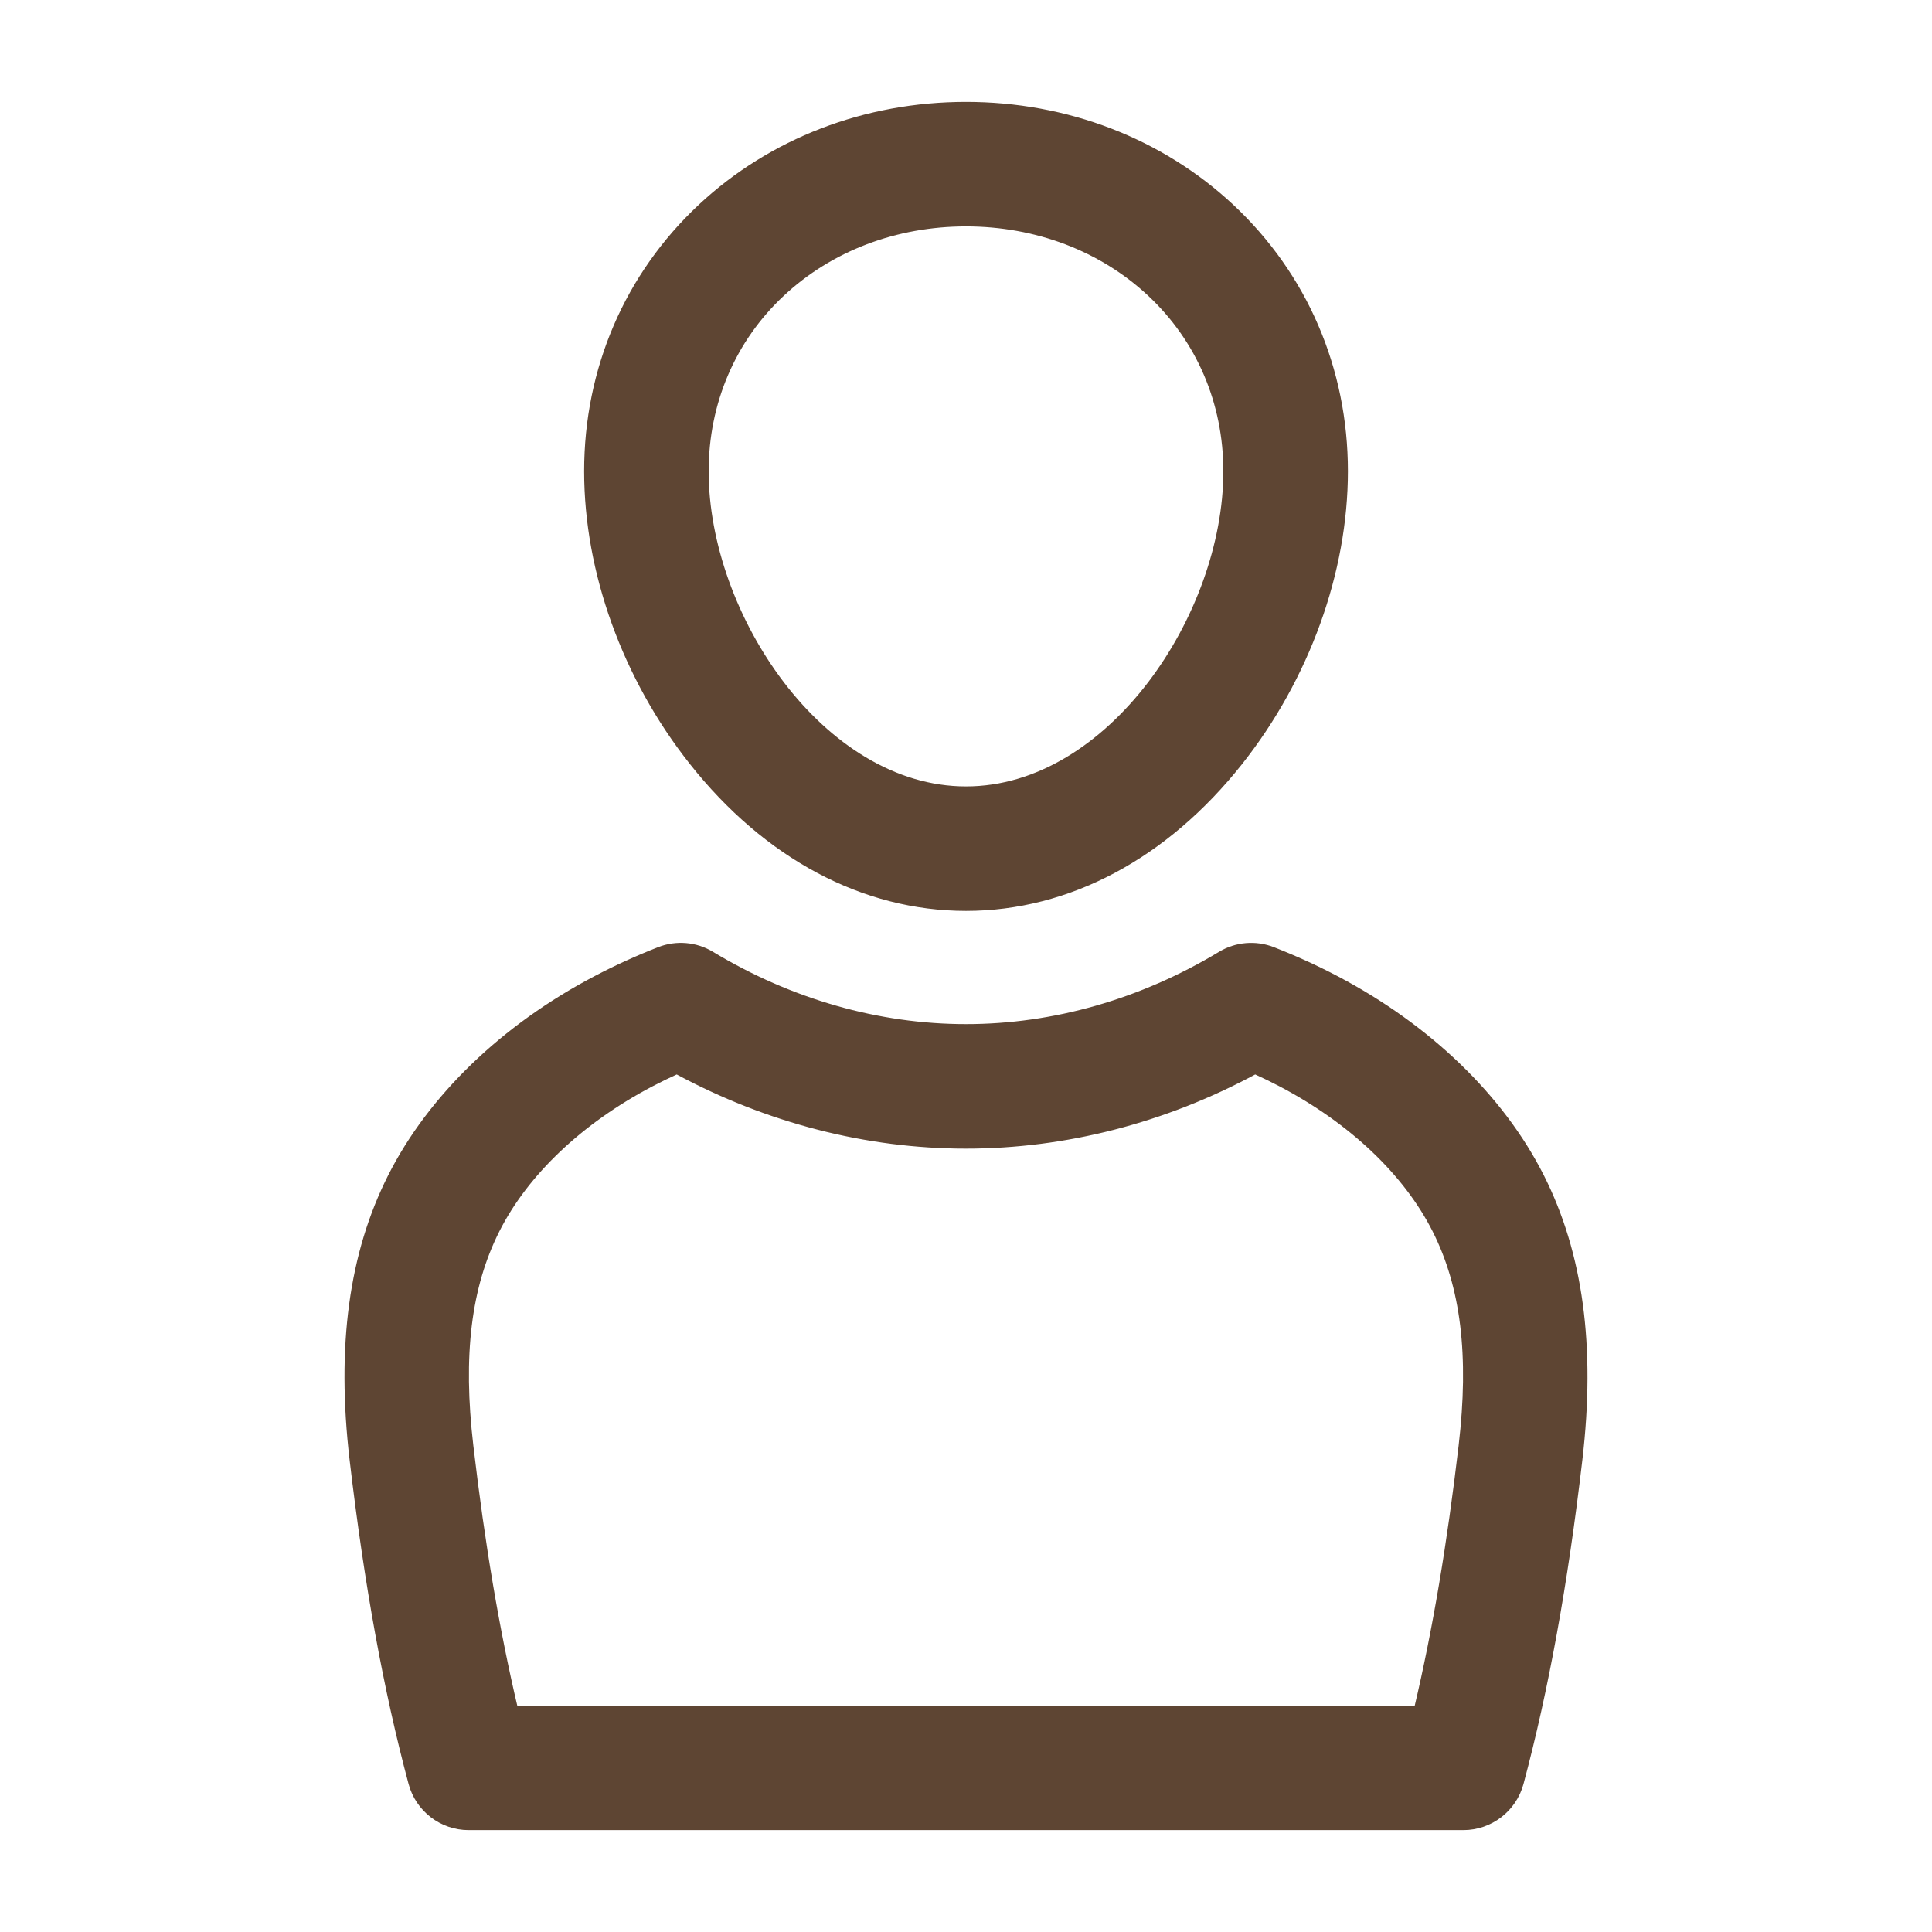
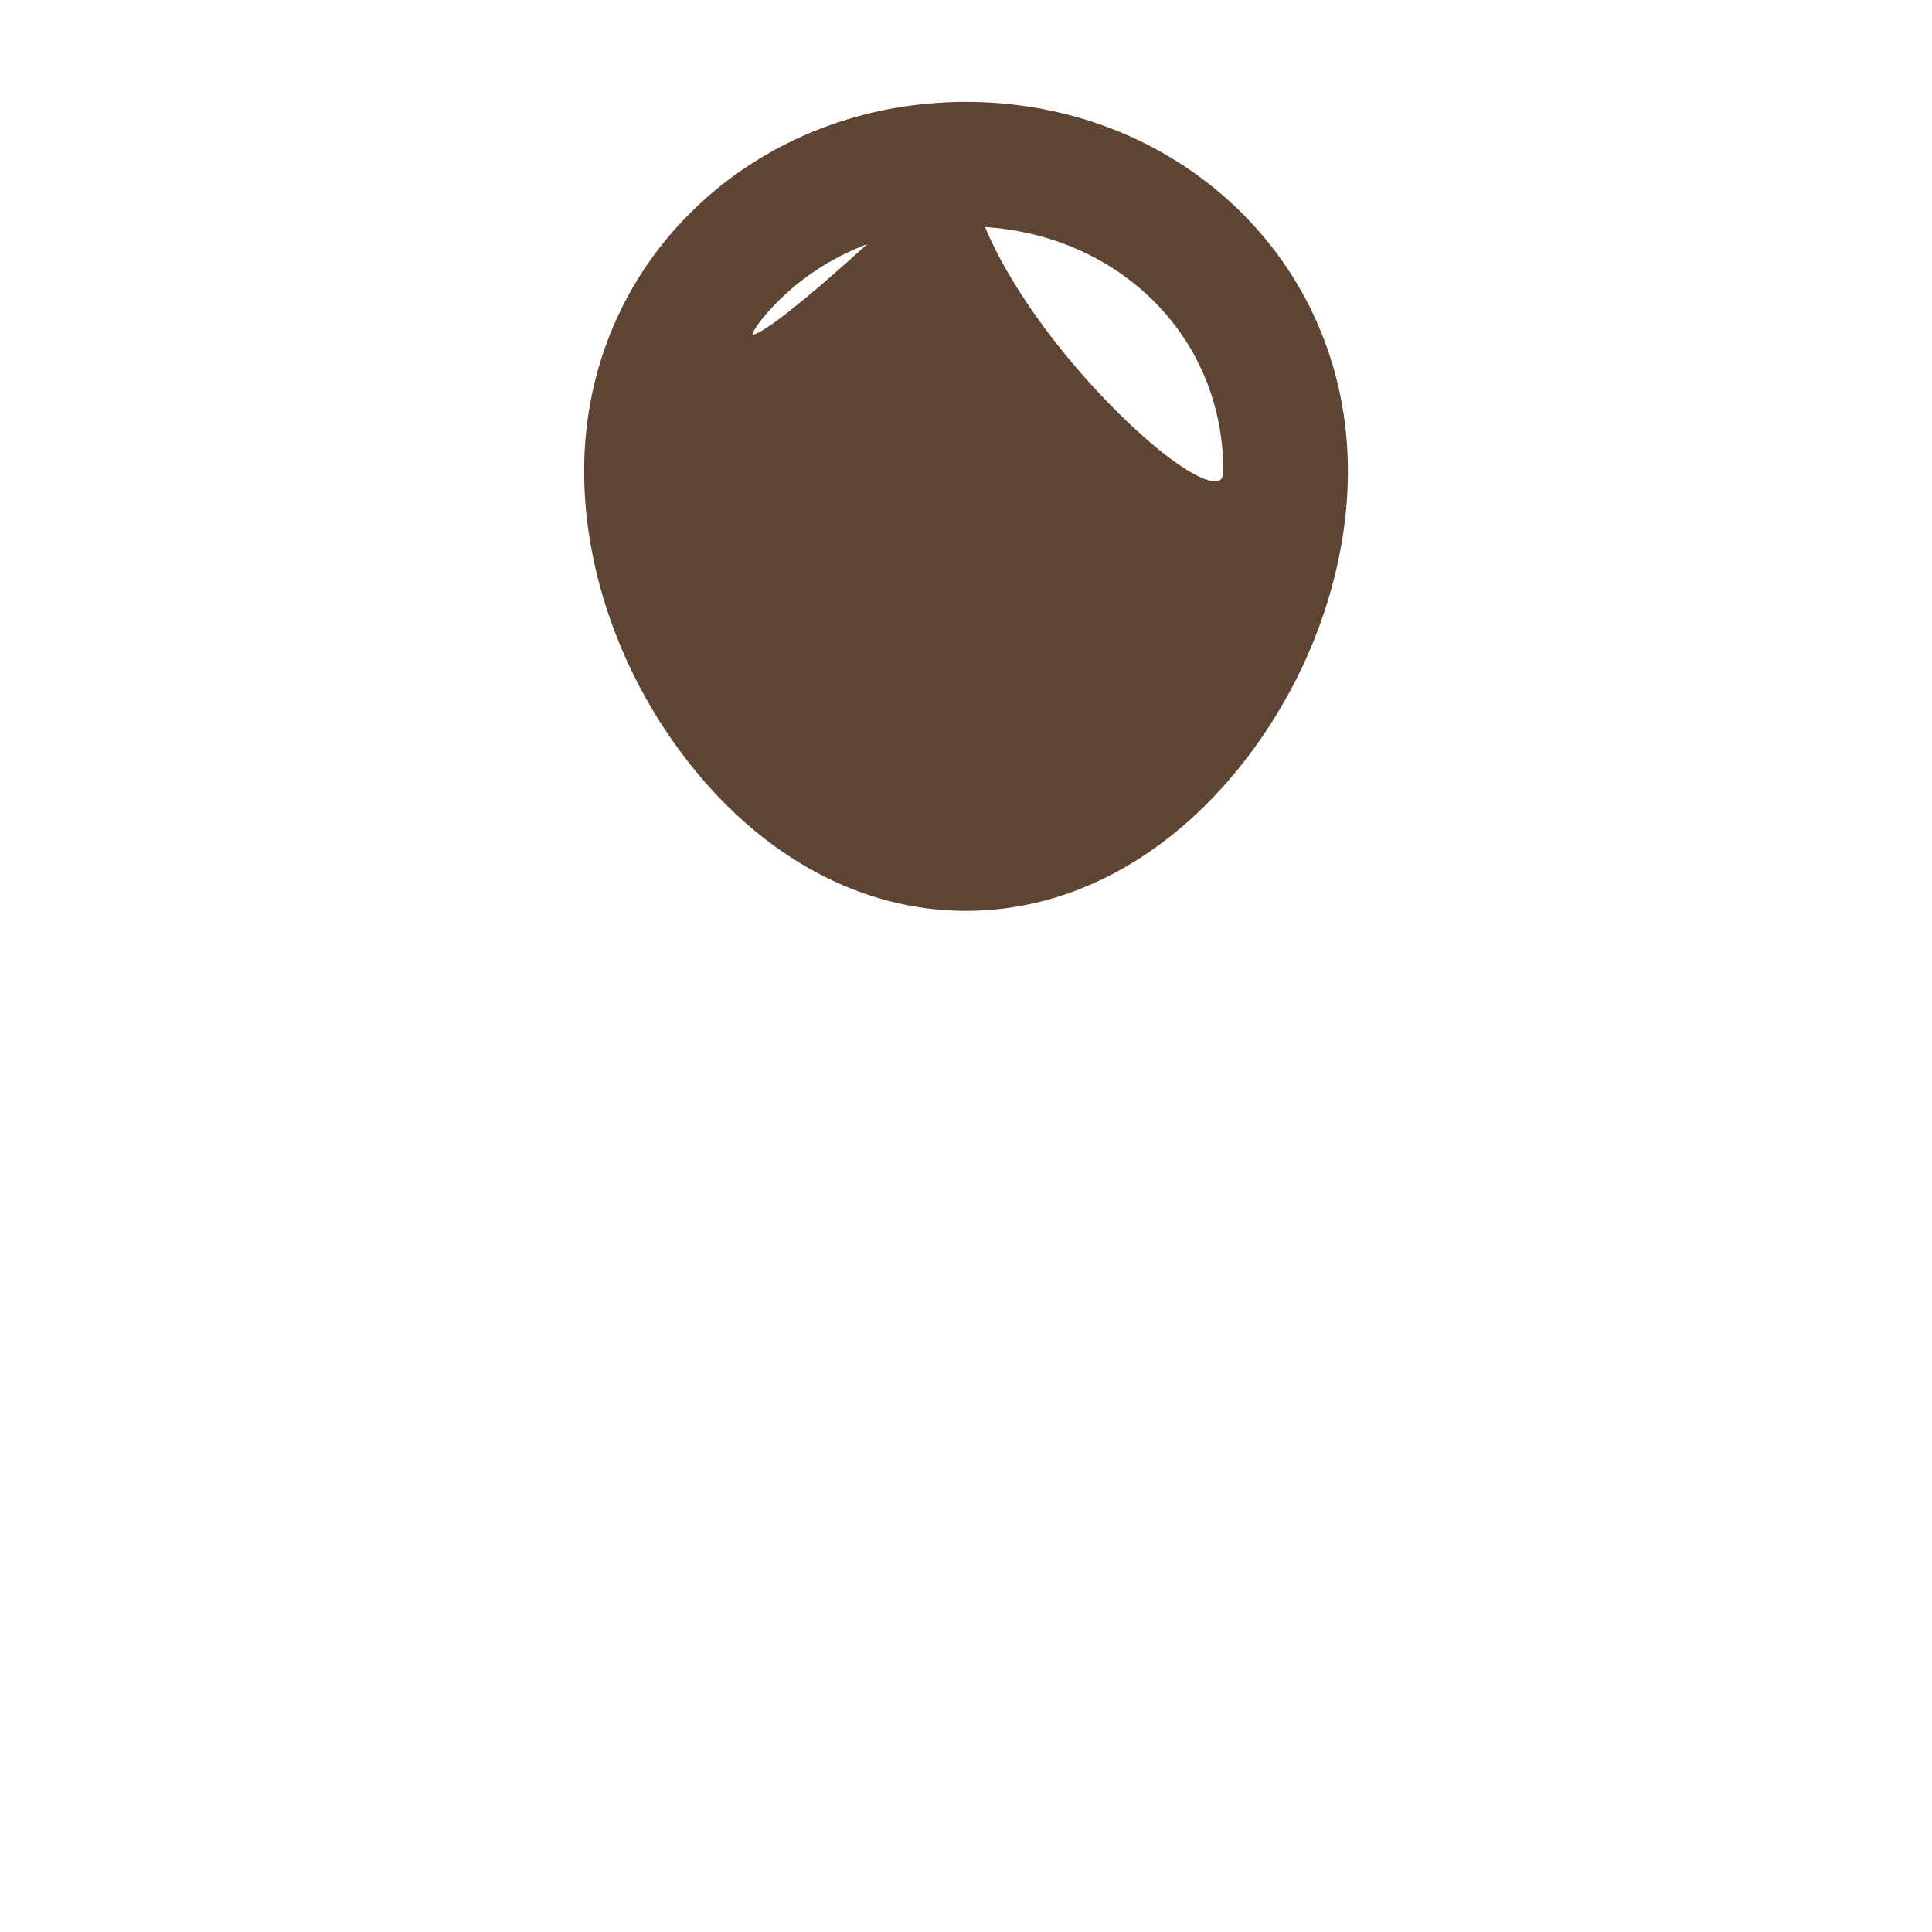
<svg xmlns="http://www.w3.org/2000/svg" width="800px" height="800px" viewBox="0 0 512 512" xml:space="preserve" fill="#5e4533" stroke="#5e4533">
  <g id="SVGRepo_bgCarrier" stroke-width="0" />
  <g id="SVGRepo_tracerCarrier" stroke-linecap="round" stroke-linejoin="round" />
  <g id="SVGRepo_iconCarrier">
    <style type="text/css"> .st0{fill:#5e4533;} </style>
    <g id="Layer_1" />
    <g id="Layer_2">
      <g>
-         <path class="st0" d="M256,240.9c27.17,0,53.02-13.76,72.79-38.74c17.74-22.42,27.92-50.59,27.92-77.28 c0-27.1-10.74-52.05-30.25-70.28C307.74,37.13,282.72,27.5,256,27.5s-51.74,9.63-70.45,27.1c-19.51,18.23-30.25,43.18-30.25,70.28 c0,26.7,10.17,54.87,27.92,77.28C202.98,227.15,228.83,240.9,256,240.9z M207.4,77.99C220.16,66.07,237.42,59.5,256,59.5 s35.84,6.57,48.6,18.49c12.96,12.11,20.1,28.76,20.1,46.9c0,38.06-30.65,84.02-68.7,84.02s-68.7-45.96-68.7-84.02 C187.3,106.75,194.44,90.09,207.4,77.99z" />
-         <path class="st0" d="M103.34,311.64c-10.38,20.53-13.71,45.13-10.19,75.22c3.86,32.95,8.97,61.01,15.61,85.78 c1.87,6.99,8.21,11.86,15.45,11.86H387.8c7.24,0,13.58-4.87,15.46-11.86c6.64-24.81,11.74-52.87,15.58-85.77 c3.53-30.08,0.2-54.68-10.18-75.22c-10.61-21.01-29.95-39.66-54.45-52.53c-5.38-2.82-11.04-5.4-16.81-7.65 c-4.63-1.81-9.84-1.36-14.09,1.2C302.47,265.25,279.2,271.9,256,271.9c-23.19,0-46.47-6.65-67.31-19.23 c-4.25-2.57-9.46-3.01-14.09-1.2c-5.77,2.26-11.43,4.83-16.81,7.66C133.28,271.99,113.95,290.64,103.34,311.64z M172.65,287.46 c2.18-1.14,4.42-2.24,6.7-3.28c23.96,12.92,50.29,19.72,76.64,19.72c26.35,0,52.68-6.79,76.64-19.72c2.28,1.04,4.52,2.13,6.7,3.27 c18.65,9.79,33.12,23.5,40.76,38.62c7.56,14.96,9.77,33.09,6.96,57.05c0,0,0,0.01,0,0.01c-3.06,26.15-6.91,48.98-11.73,69.36 H136.68c-4.81-20.35-8.68-43.18-11.74-69.36c-2.81-23.98-0.59-42.11,6.97-57.07C139.53,310.97,154.01,297.25,172.65,287.46z" />
+         <path class="st0" d="M256,240.9c27.17,0,53.02-13.76,72.79-38.74c17.74-22.42,27.92-50.59,27.92-77.28 c0-27.1-10.74-52.05-30.25-70.28C307.74,37.13,282.72,27.5,256,27.5s-51.74,9.63-70.45,27.1c-19.51,18.23-30.25,43.18-30.25,70.28 c0,26.7,10.17,54.87,27.92,77.28C202.98,227.15,228.83,240.9,256,240.9z M207.4,77.99C220.16,66.07,237.42,59.5,256,59.5 s35.84,6.57,48.6,18.49c12.96,12.11,20.1,28.76,20.1,46.9s-68.7-45.96-68.7-84.02 C187.3,106.75,194.44,90.09,207.4,77.99z" />
      </g>
    </g>
  </g>
</svg>